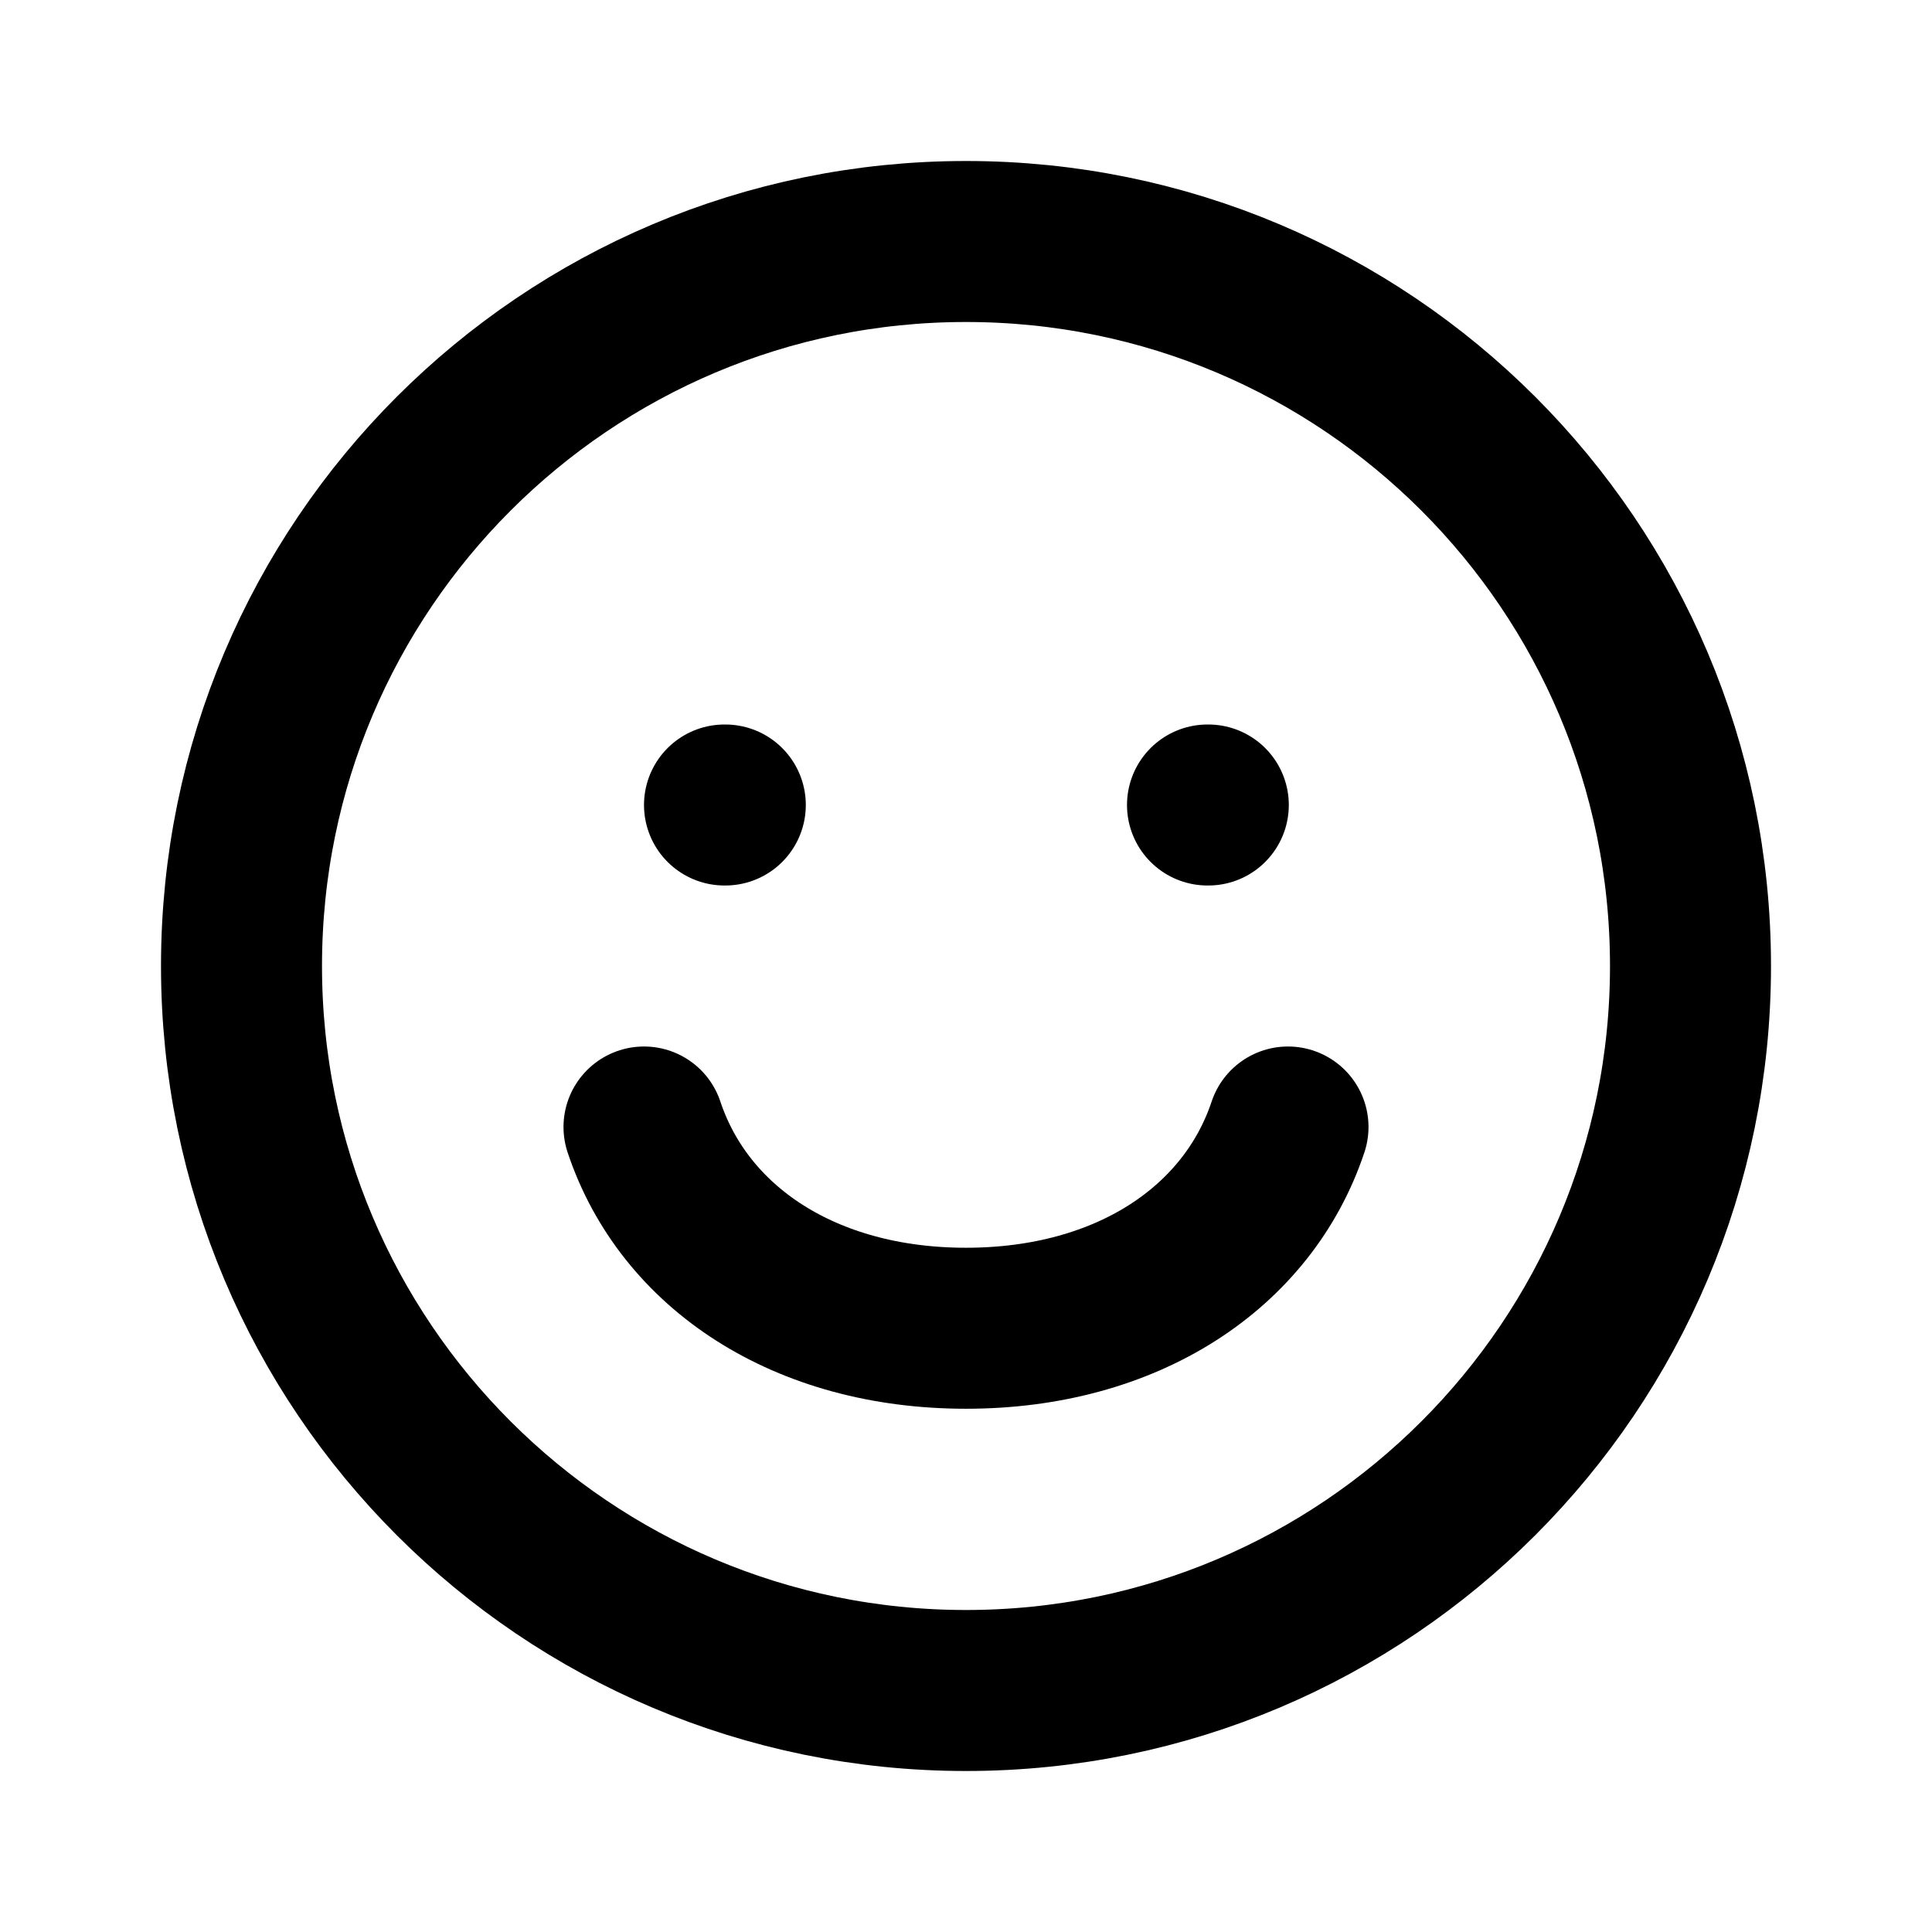
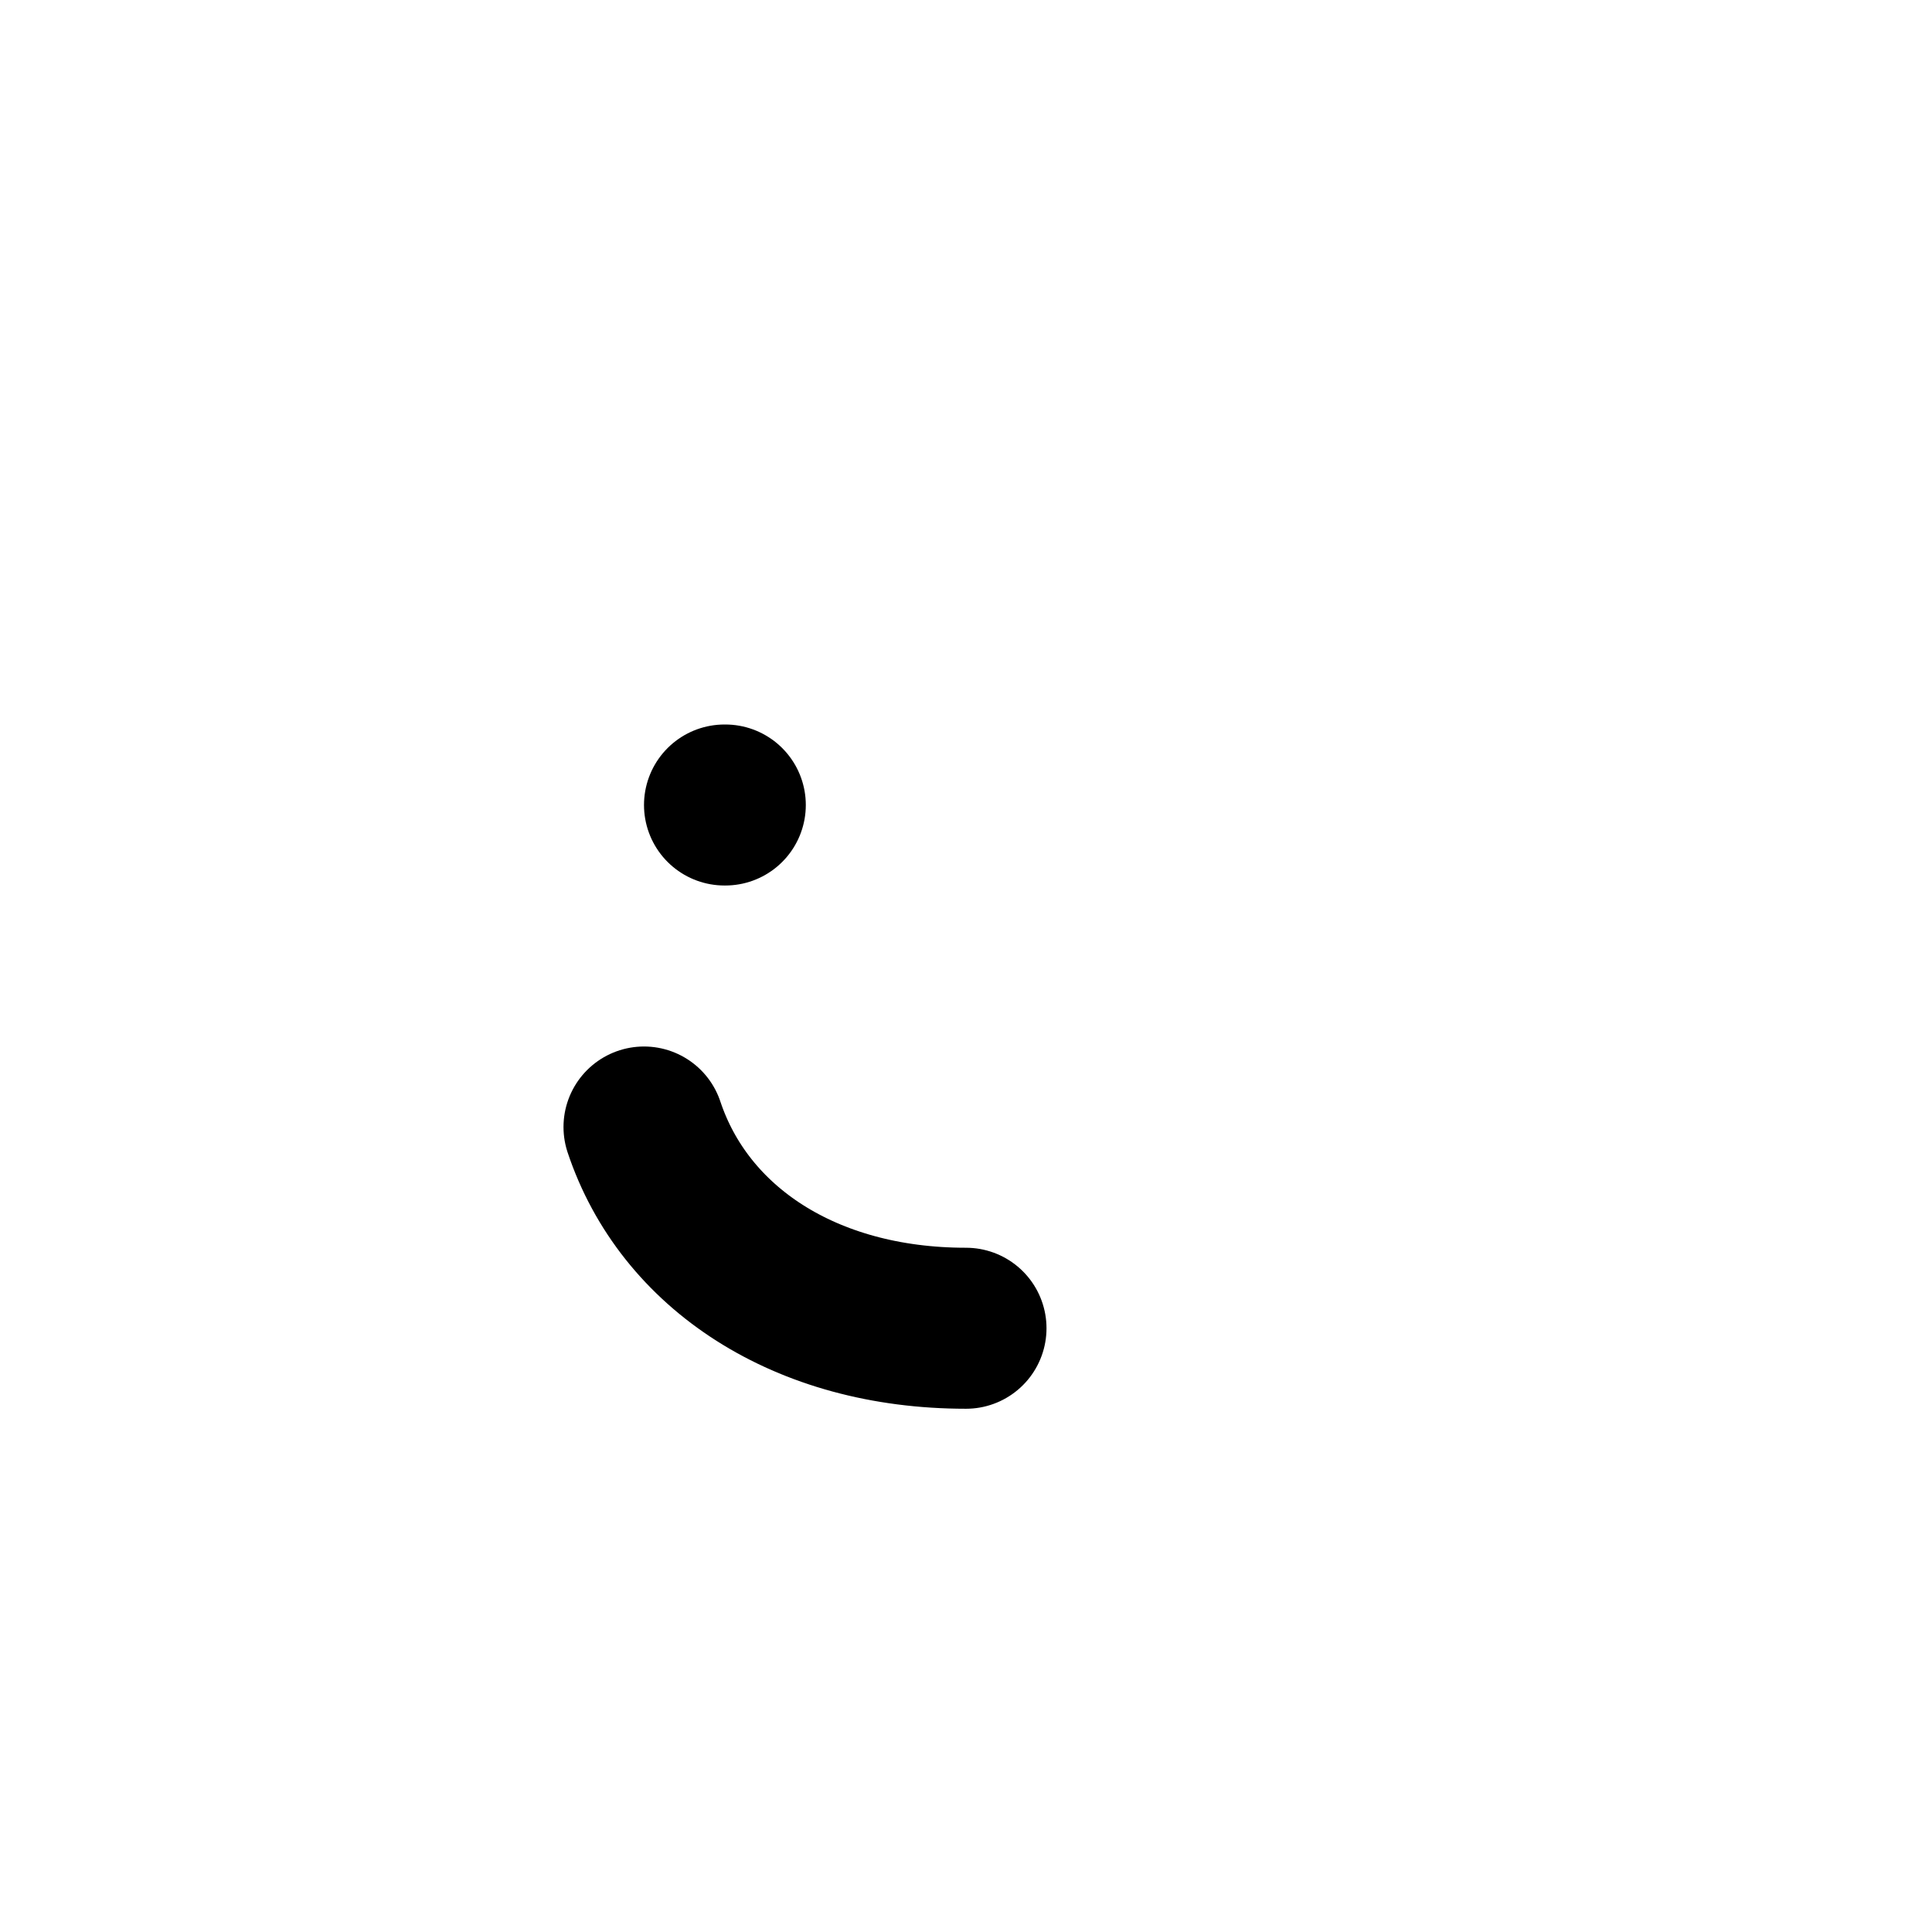
<svg xmlns="http://www.w3.org/2000/svg" width="24" height="24" viewBox="0 0 24 24" fill="none">
-   <path d="M12 3C16.971 3 21 7.029 21 12C21 16.971 16.971 21 12 21C7.029 21 3 16.971 3 12C3 7.029 7.029 3 12 3Z" stroke="currentColor" stroke-width="2" />
-   <path d="M8 14C8.5 15.5 10 16.5 12 16.5C14 16.5 15.5 15.5 16 14" stroke="currentColor" stroke-width="2" stroke-linecap="round" />
+   <path d="M8 14C8.5 15.5 10 16.5 12 16.5" stroke="currentColor" stroke-width="2" stroke-linecap="round" />
  <path d="M9 10H9.01" stroke="currentColor" stroke-width="2" stroke-linecap="round" />
-   <path d="M15 10H15.01" stroke="currentColor" stroke-width="2" stroke-linecap="round" />
</svg>